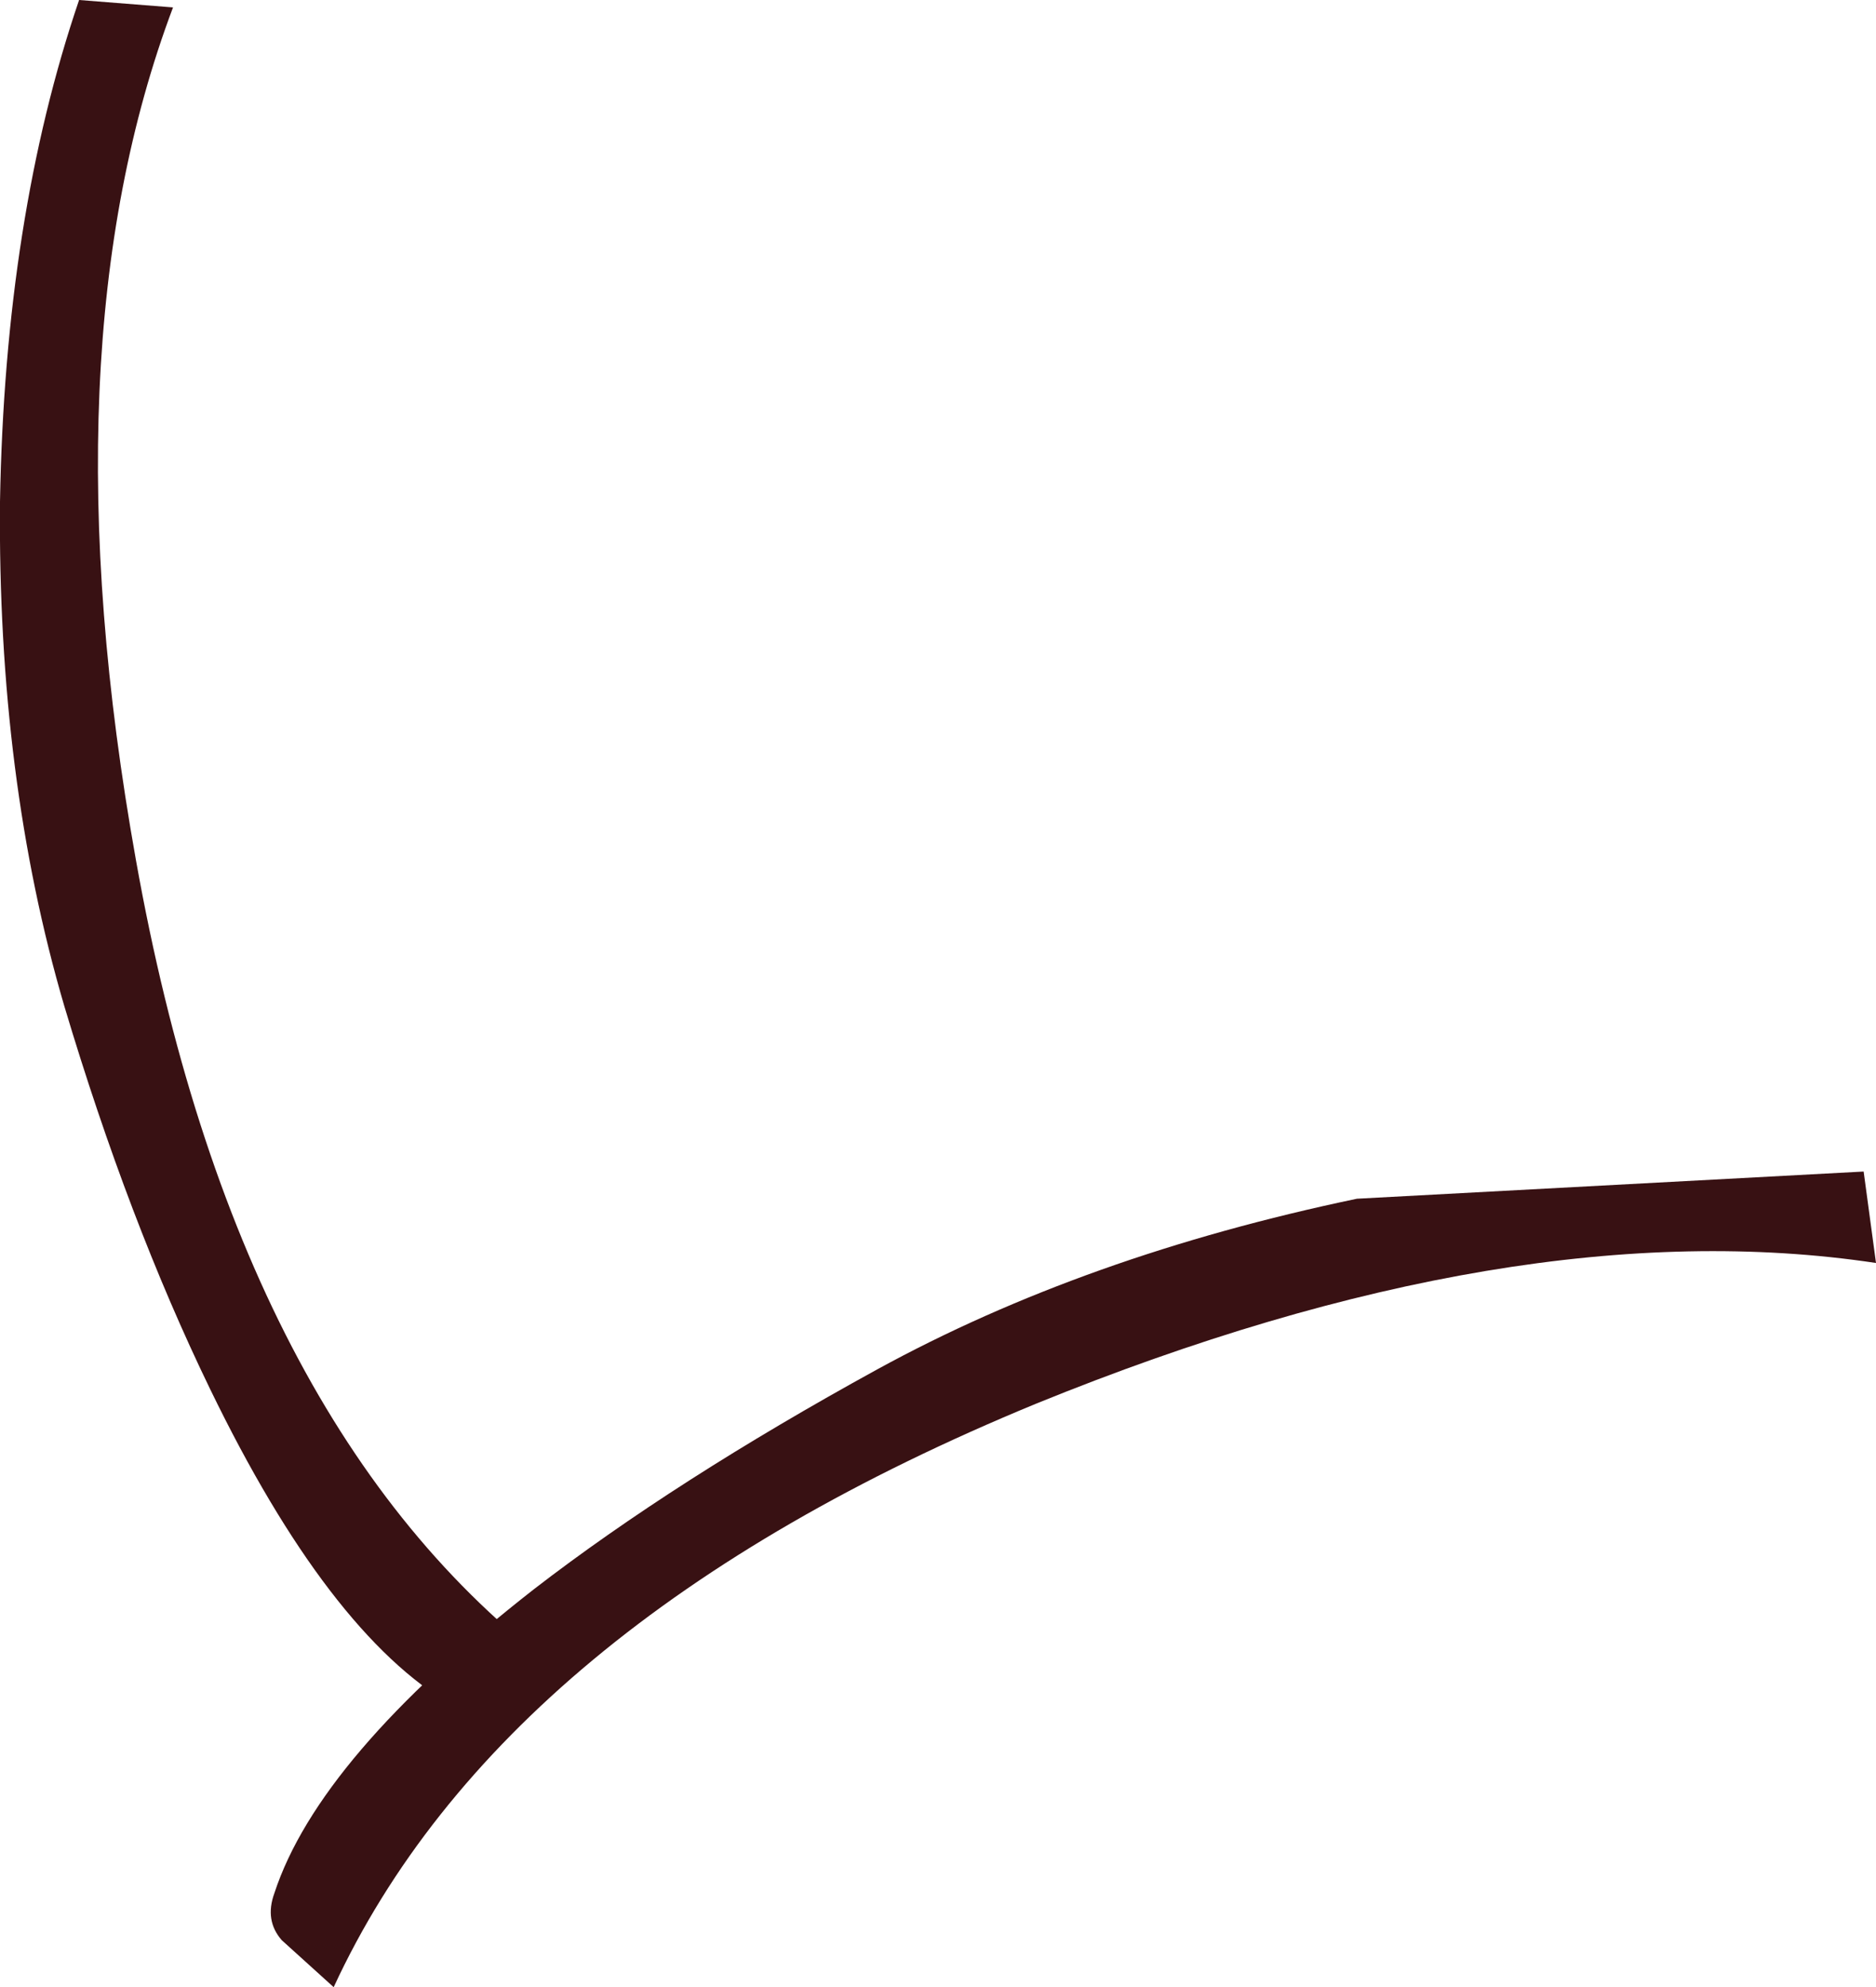
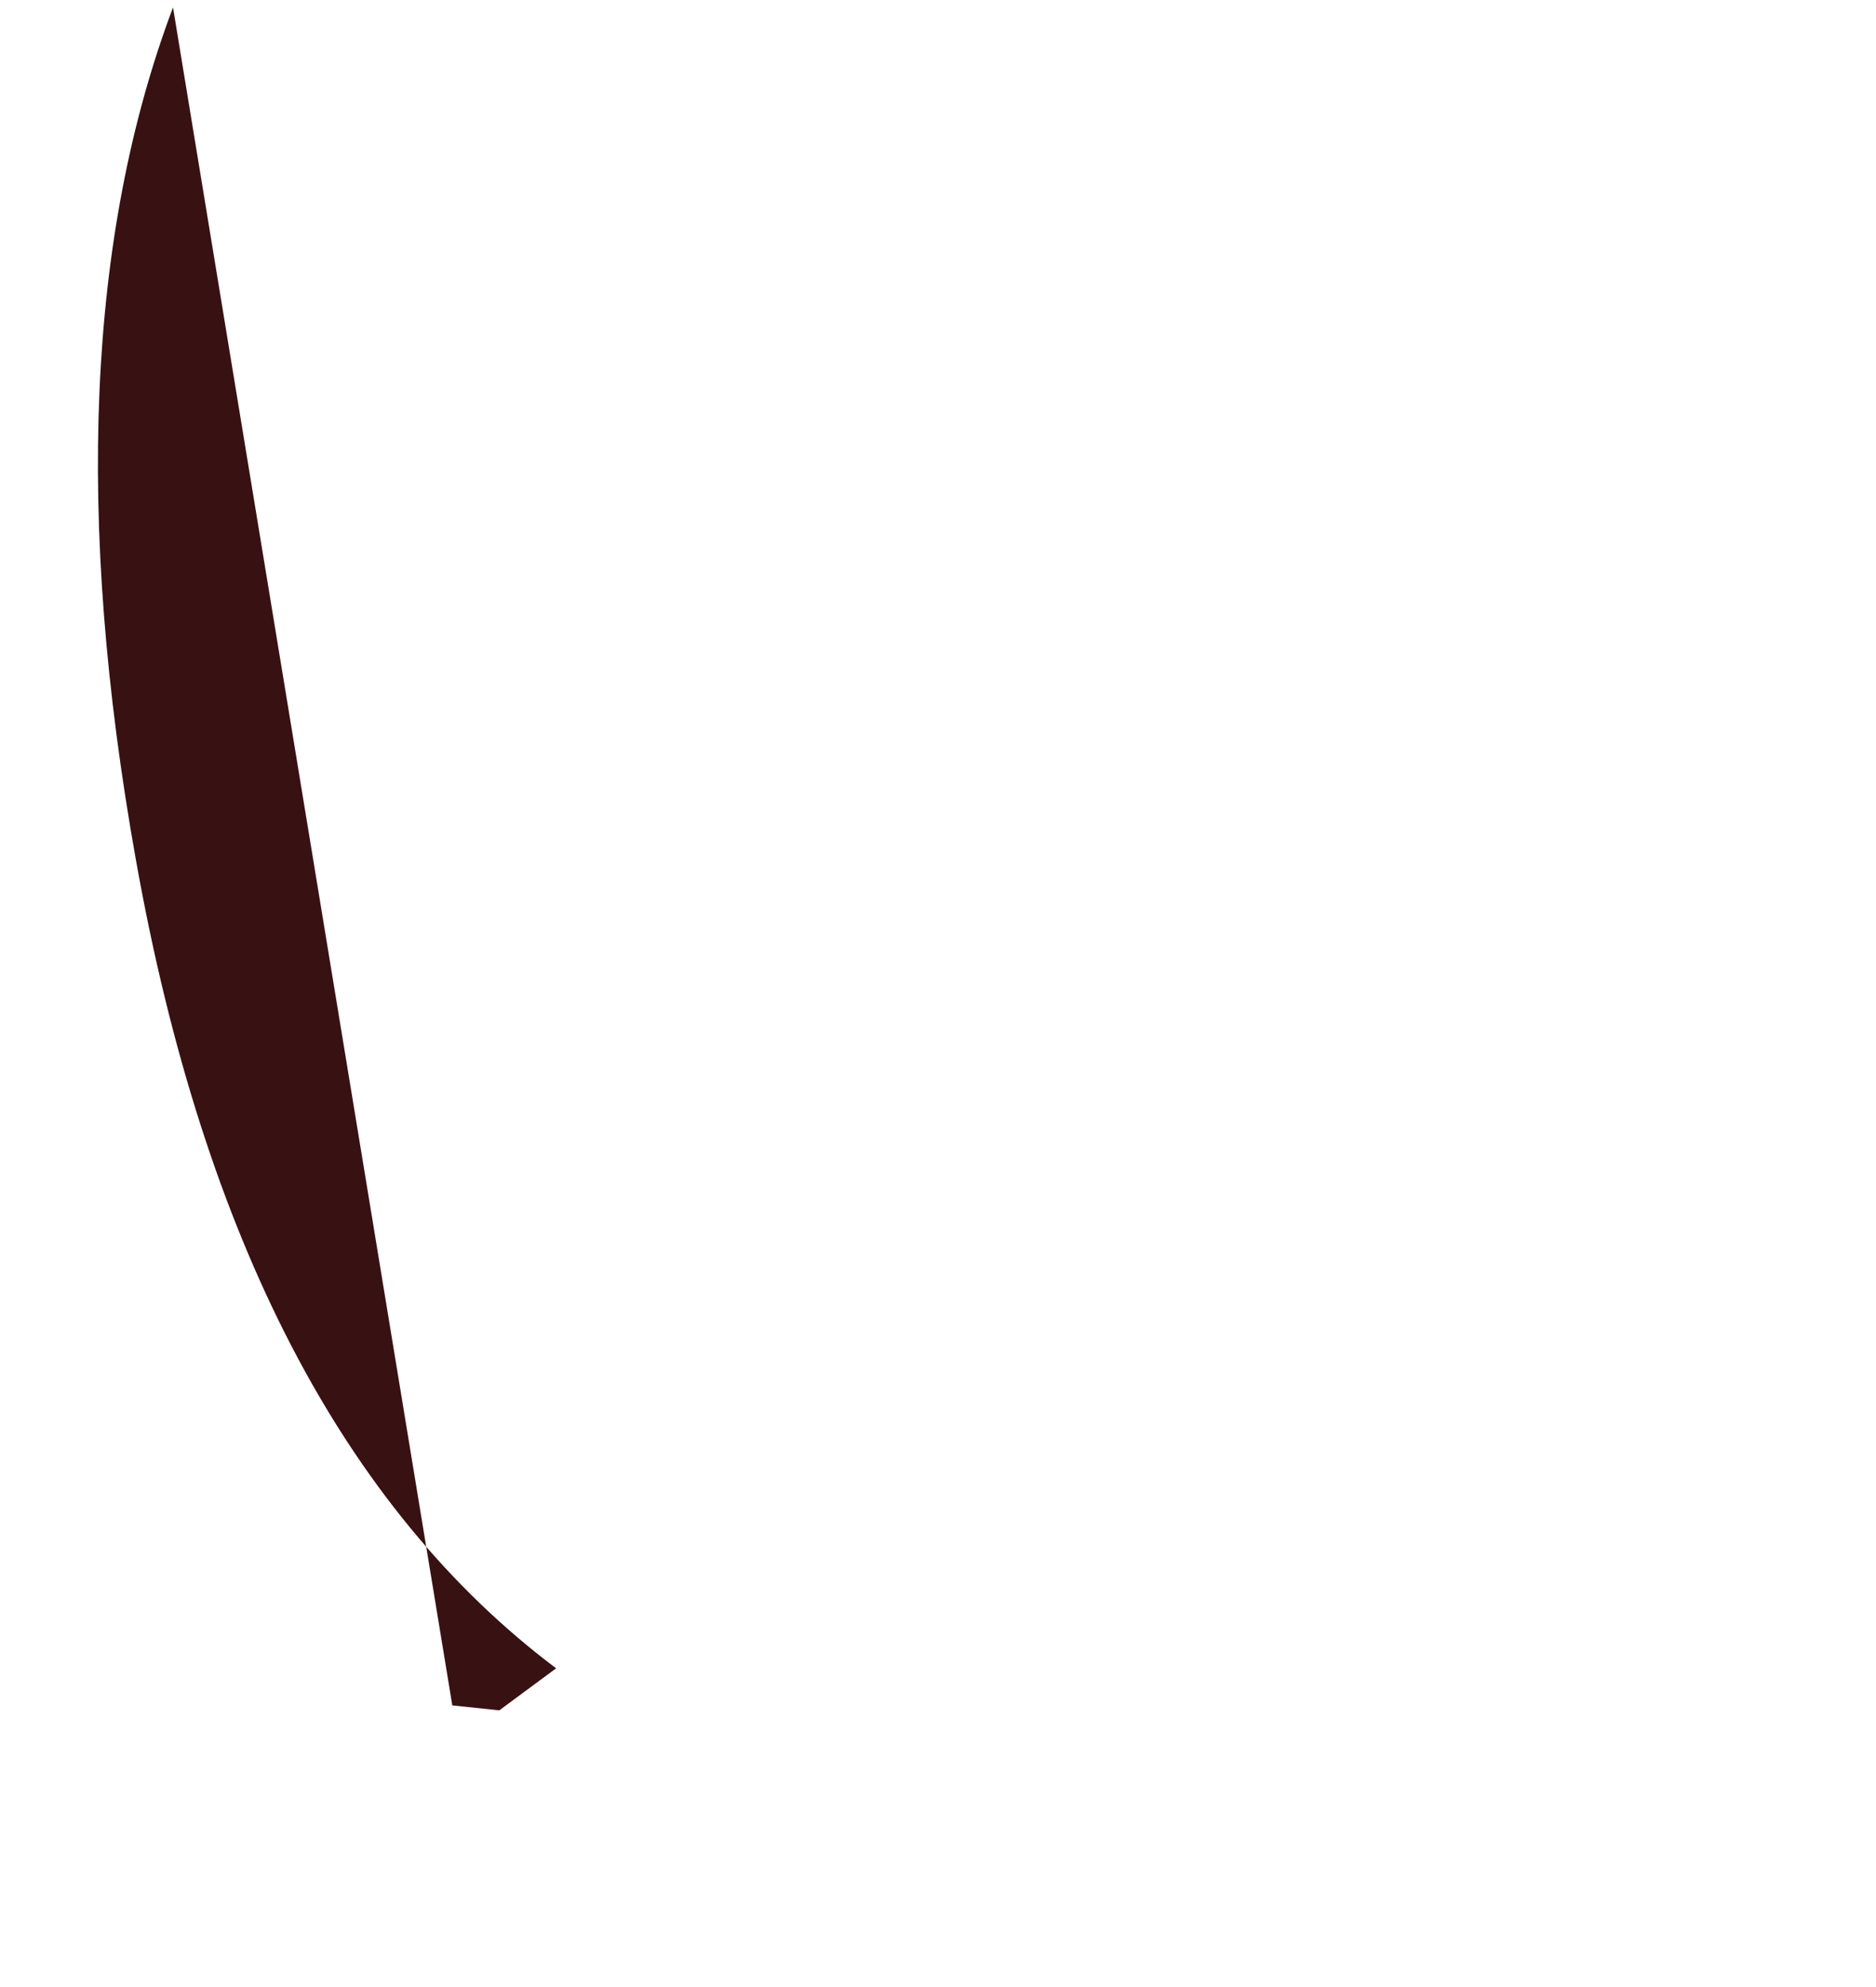
<svg xmlns="http://www.w3.org/2000/svg" height="40.2px" width="37.95px">
  <g transform="matrix(1.0, 0.0, 0.0, 1.0, -124.3, -63.9)">
-     <path d="M162.25 89.45 Q154.95 88.35 145.25 92.3 134.45 96.75 131.05 104.1 L130.0 103.15 Q129.65 102.75 129.85 102.2 130.75 99.45 135.1 96.05 137.95 93.85 142.05 91.6 146.25 89.3 151.75 88.15 L162.0 87.6 162.25 89.45" fill="#381113" fill-rule="evenodd" stroke="none" />
-     <path d="M127.8 64.05 Q125.2 70.95 127.05 81.3 129.1 92.8 135.55 97.65 L134.4 98.5 133.45 98.4 Q130.95 96.95 128.55 92.0 126.9 88.6 125.6 84.25 124.25 79.65 124.3 74.05 124.4 68.3 125.9 63.9 L127.8 64.05" fill="#381113" fill-rule="evenodd" stroke="none" />
+     <path d="M127.8 64.05 Q125.2 70.95 127.05 81.3 129.1 92.8 135.55 97.65 L134.4 98.5 133.45 98.4 L127.8 64.05" fill="#381113" fill-rule="evenodd" stroke="none" />
  </g>
</svg>